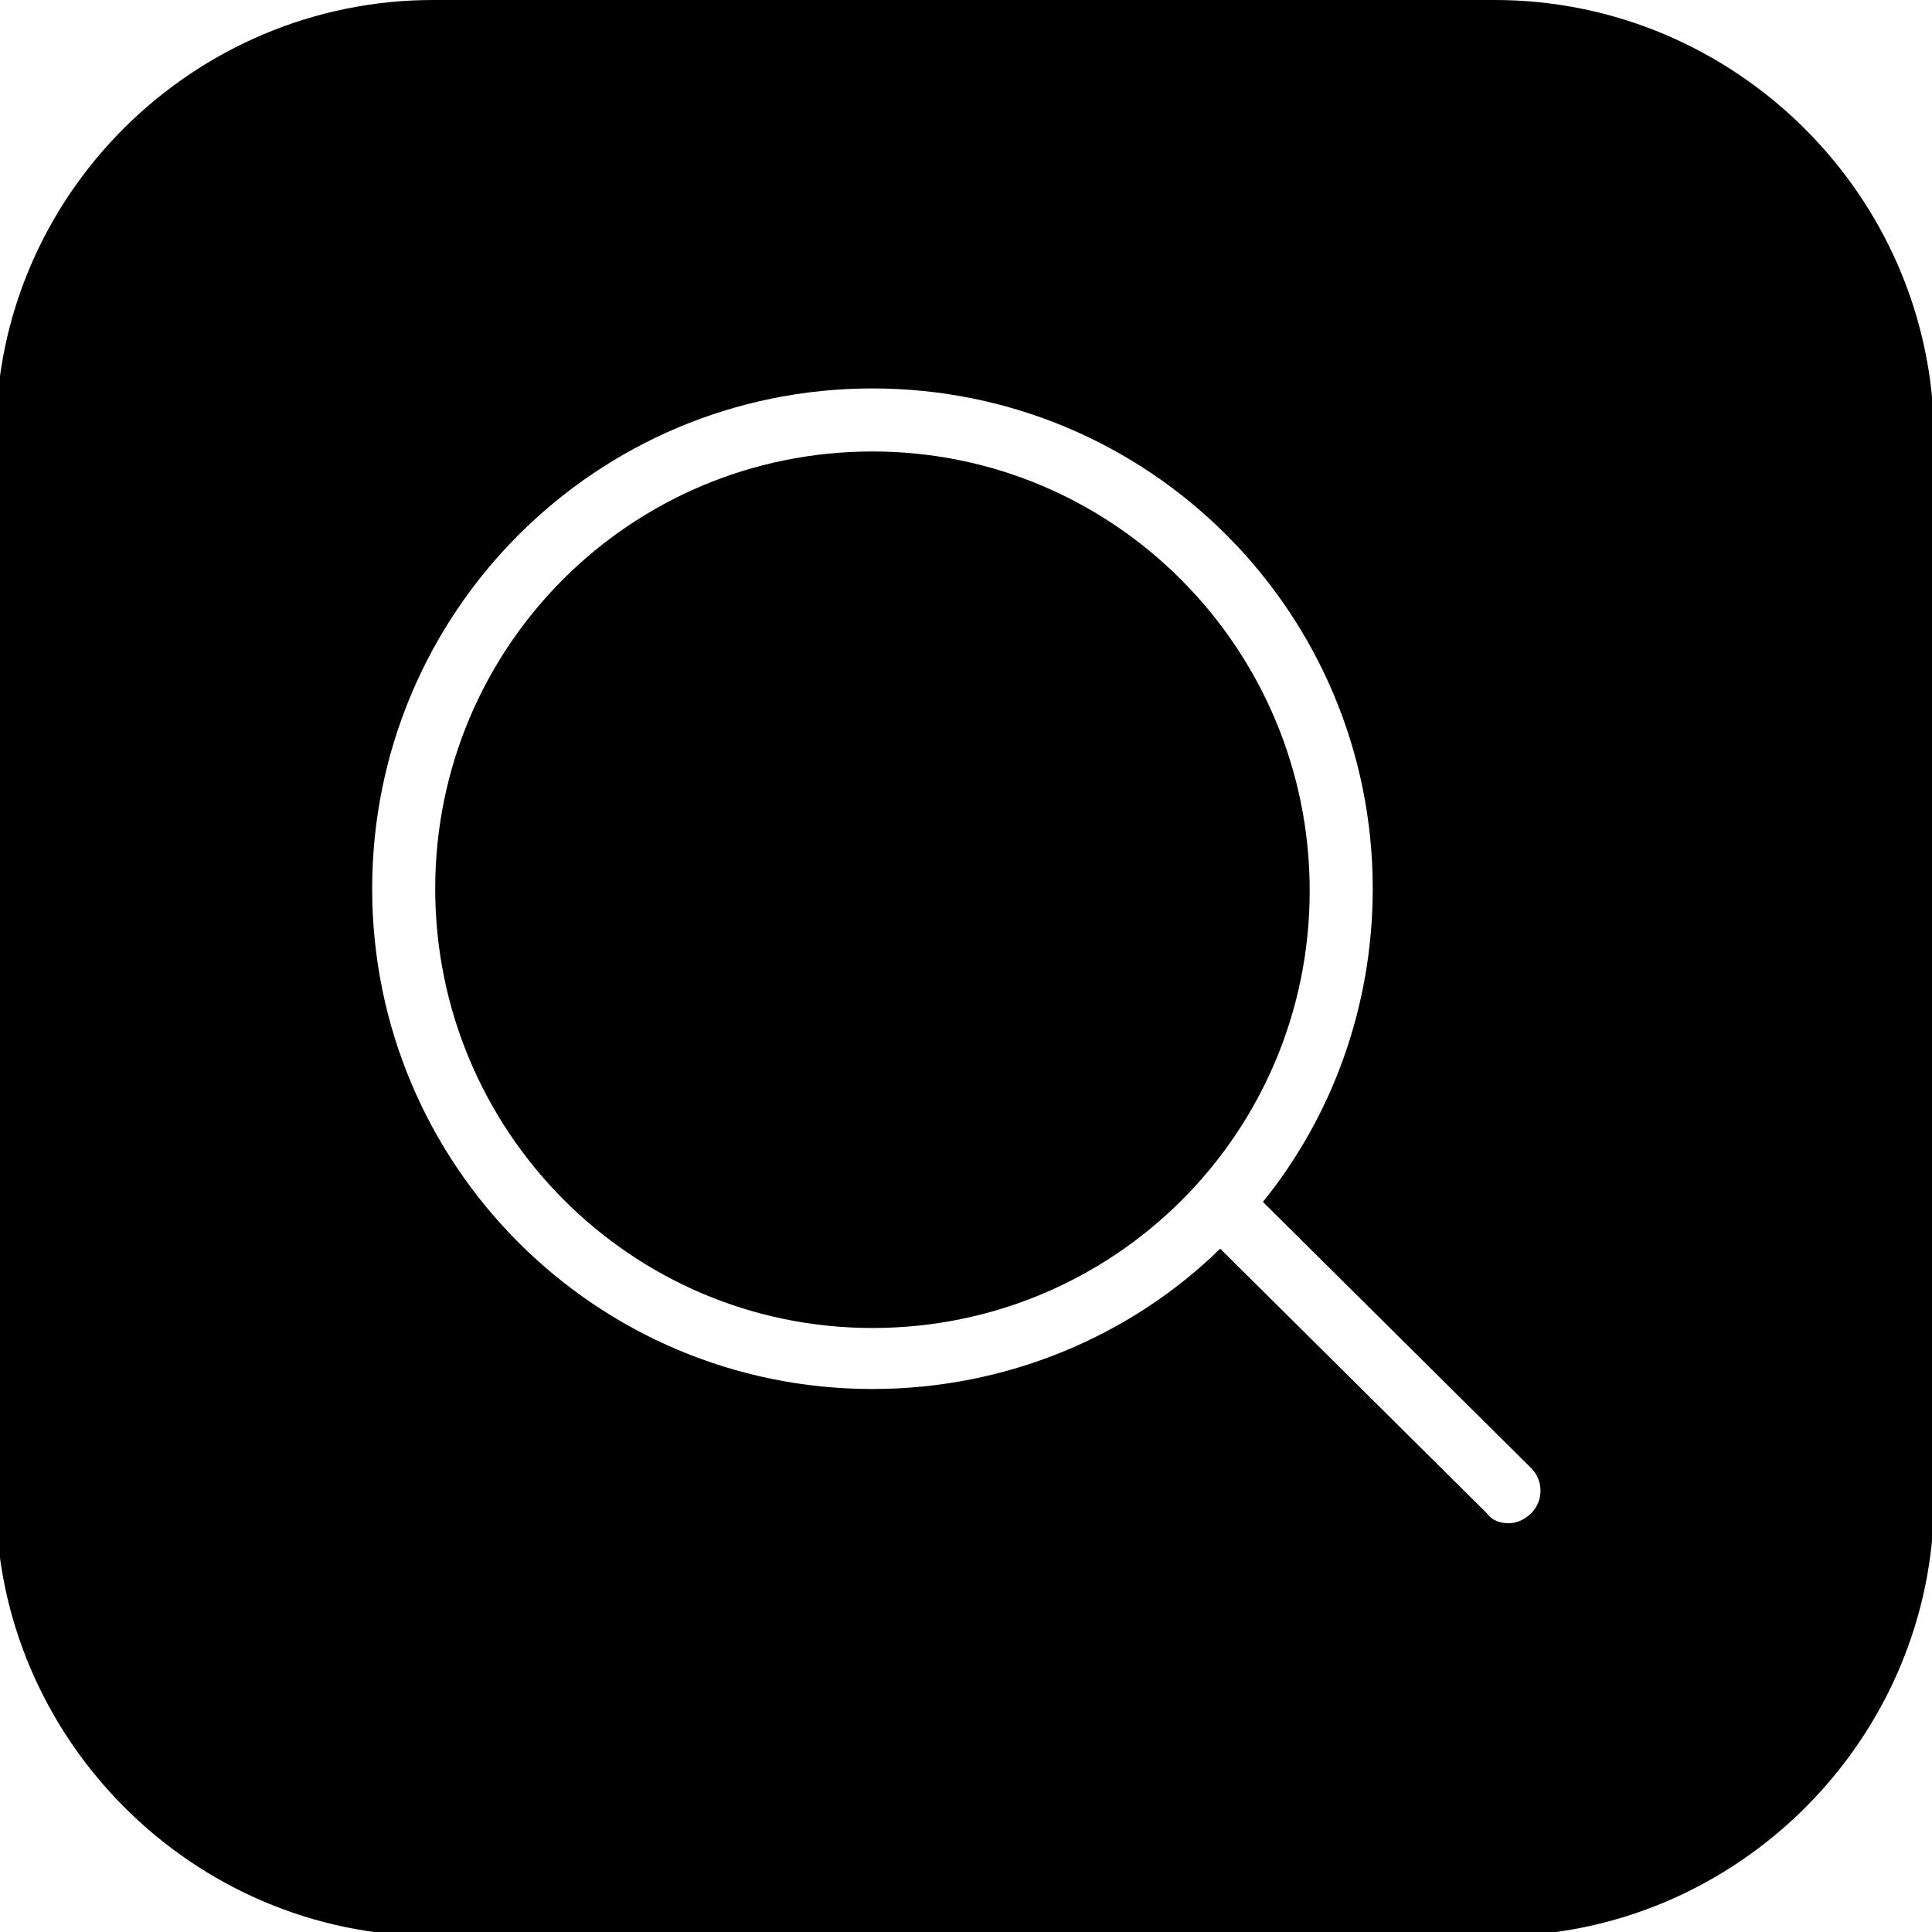
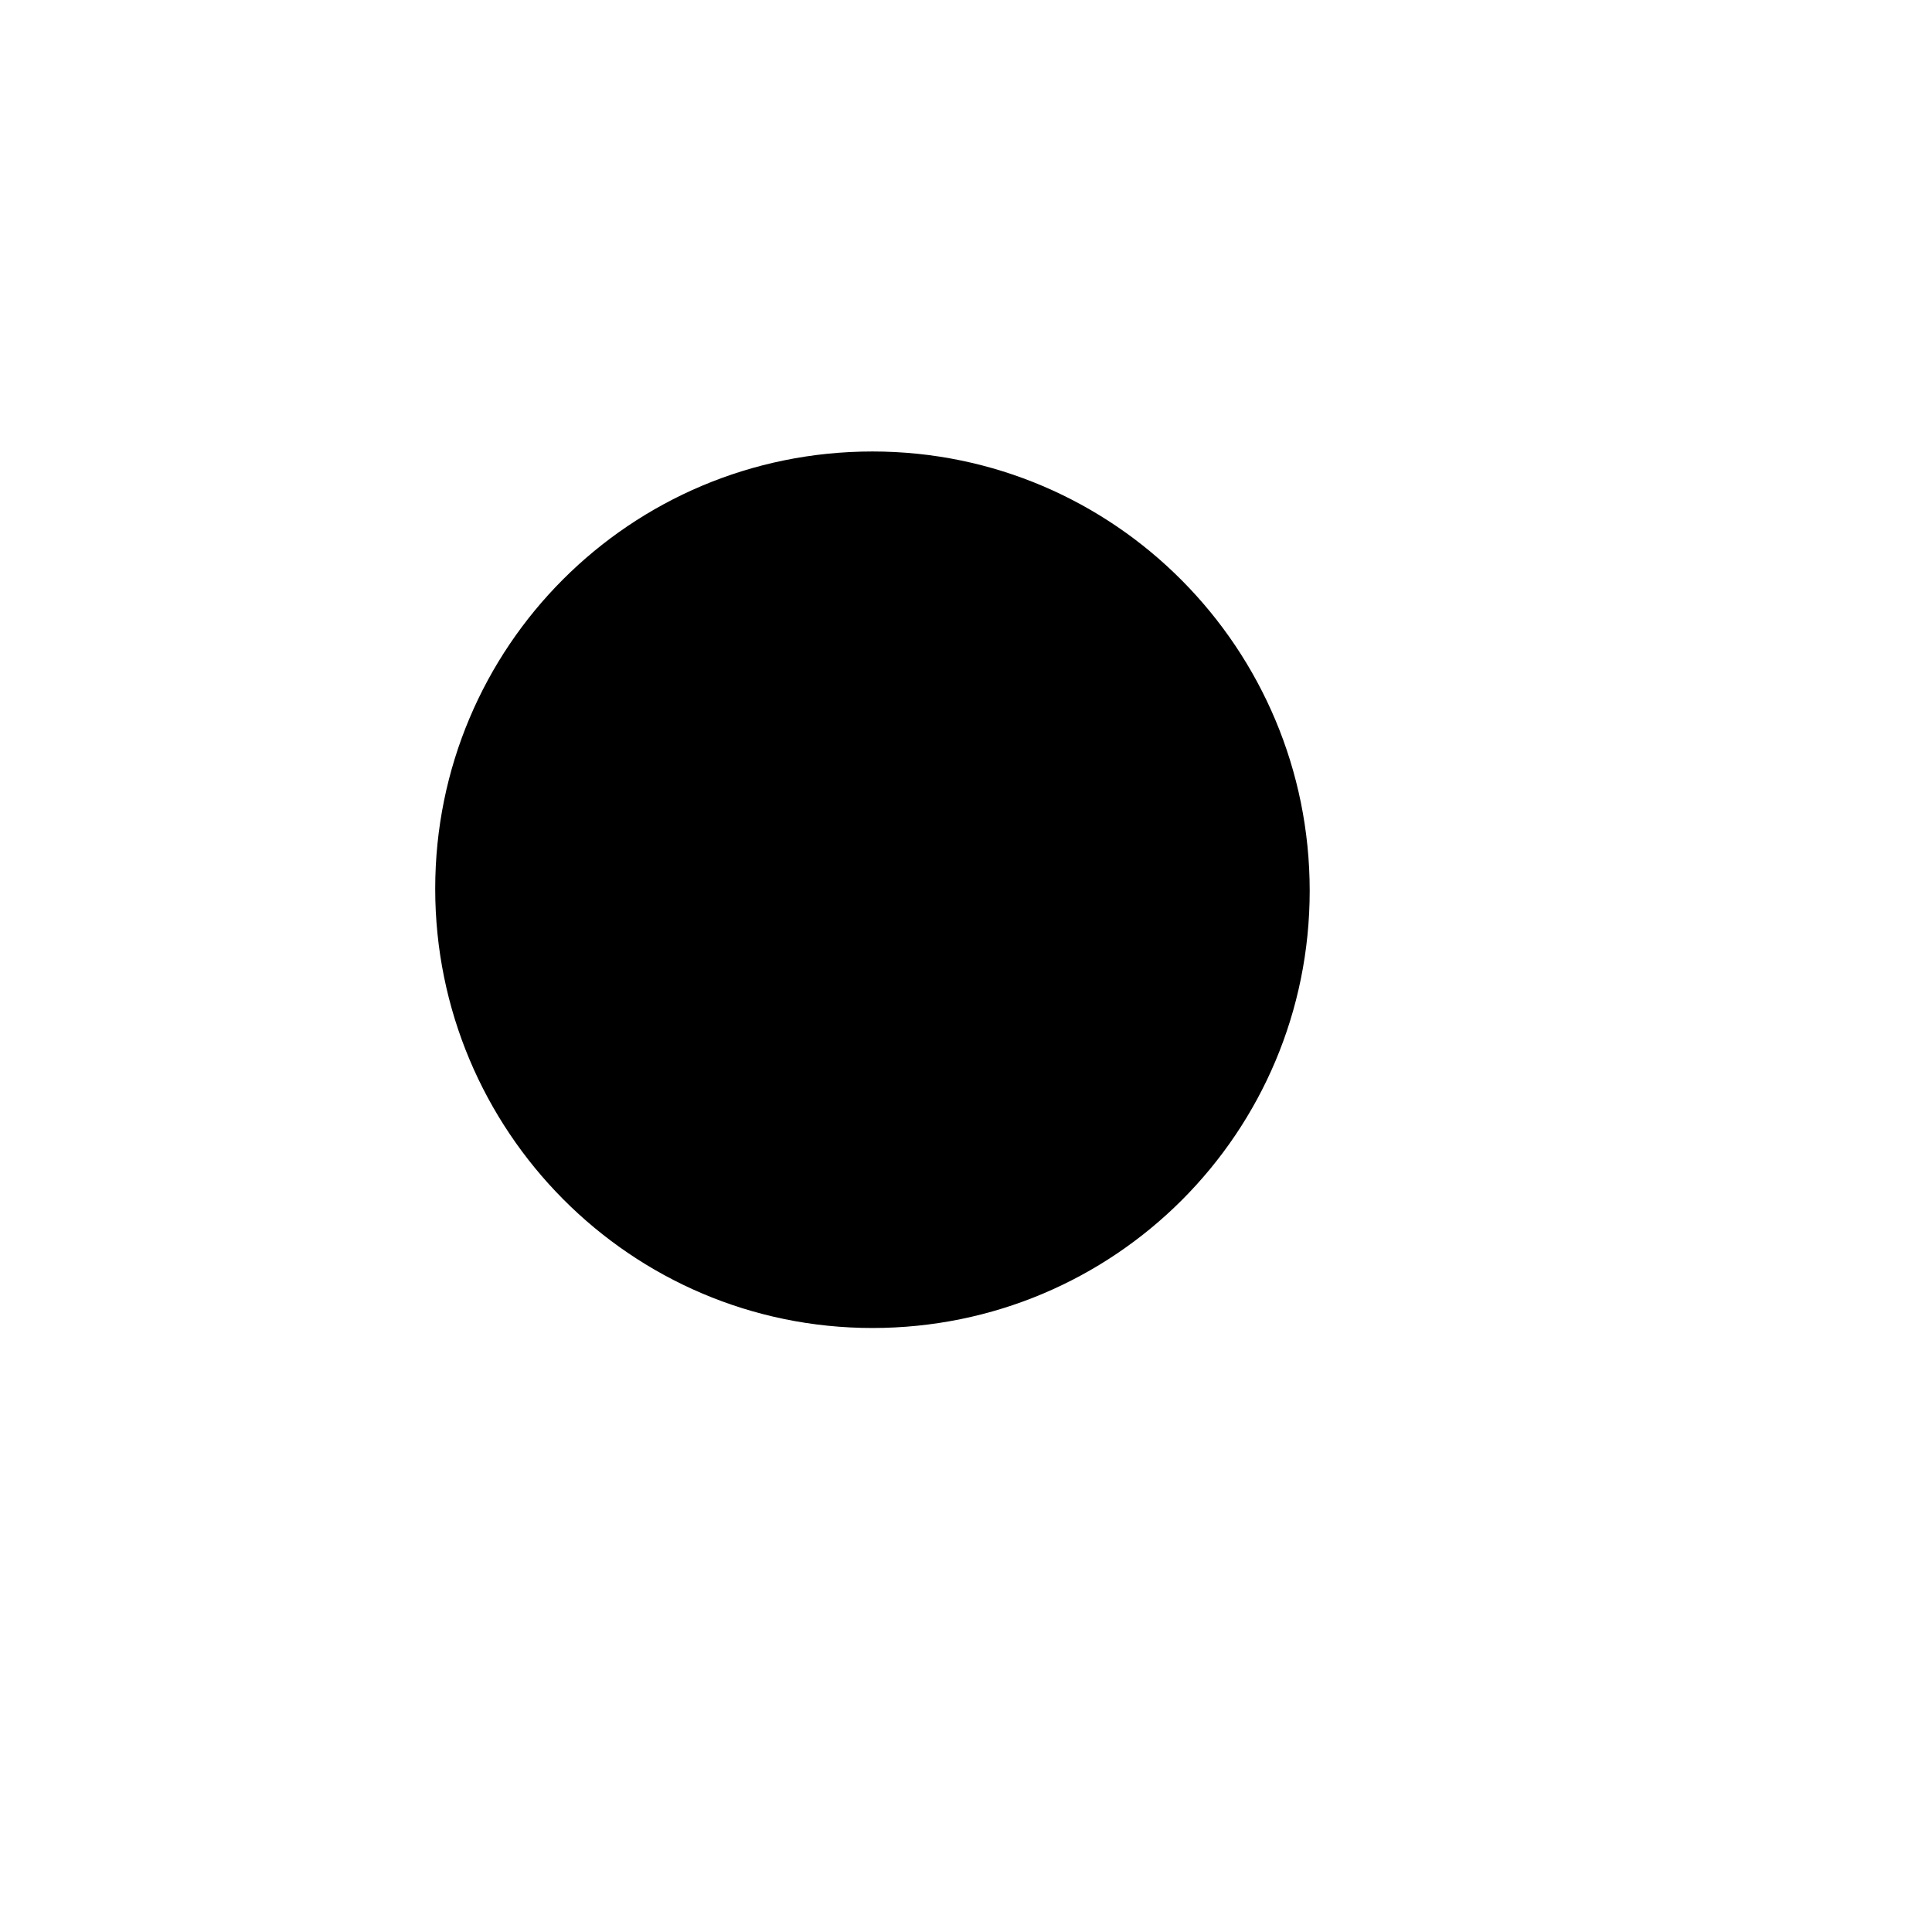
<svg xmlns="http://www.w3.org/2000/svg" version="1.1" id="Layer_1" x="0px" y="0px" viewBox="0 0 95 95" style="enable-background:new 0 0 95 95;" xml:space="preserve">
  <g>
-     <path d="M73.5,0H21.3C9.5,0-0.2,9.6-0.2,21.4v52.3c0,11.8,9.7,21.5,21.5,21.5h52.3c11.8,0,21.5-9.7,21.5-21.5V21.4   C95,9.6,85.3,0,73.5,0z M75.3,74.4c-0.3,0.3-0.7,0.5-1.1,0.5c-0.4,0-0.8-0.1-1.1-0.5L60,61.4c-4.4,4.3-10.5,6.9-17.1,6.9   c-13.6,0-24.6-11-24.6-24.6s11-24.6,24.6-24.6s24.6,11,24.6,24.6c0,5.8-2,11.2-5.4,15.4l13.2,13.1C75.9,72.8,75.9,73.8,75.3,74.4z" />
    <path d="M42.9,22.2c-11.9,0-21.5,9.6-21.5,21.5S31,65.3,42.9,65.3c11.9,0,21.5-9.6,21.5-21.5S54.8,22.2,42.9,22.2z" />
  </g>
</svg>